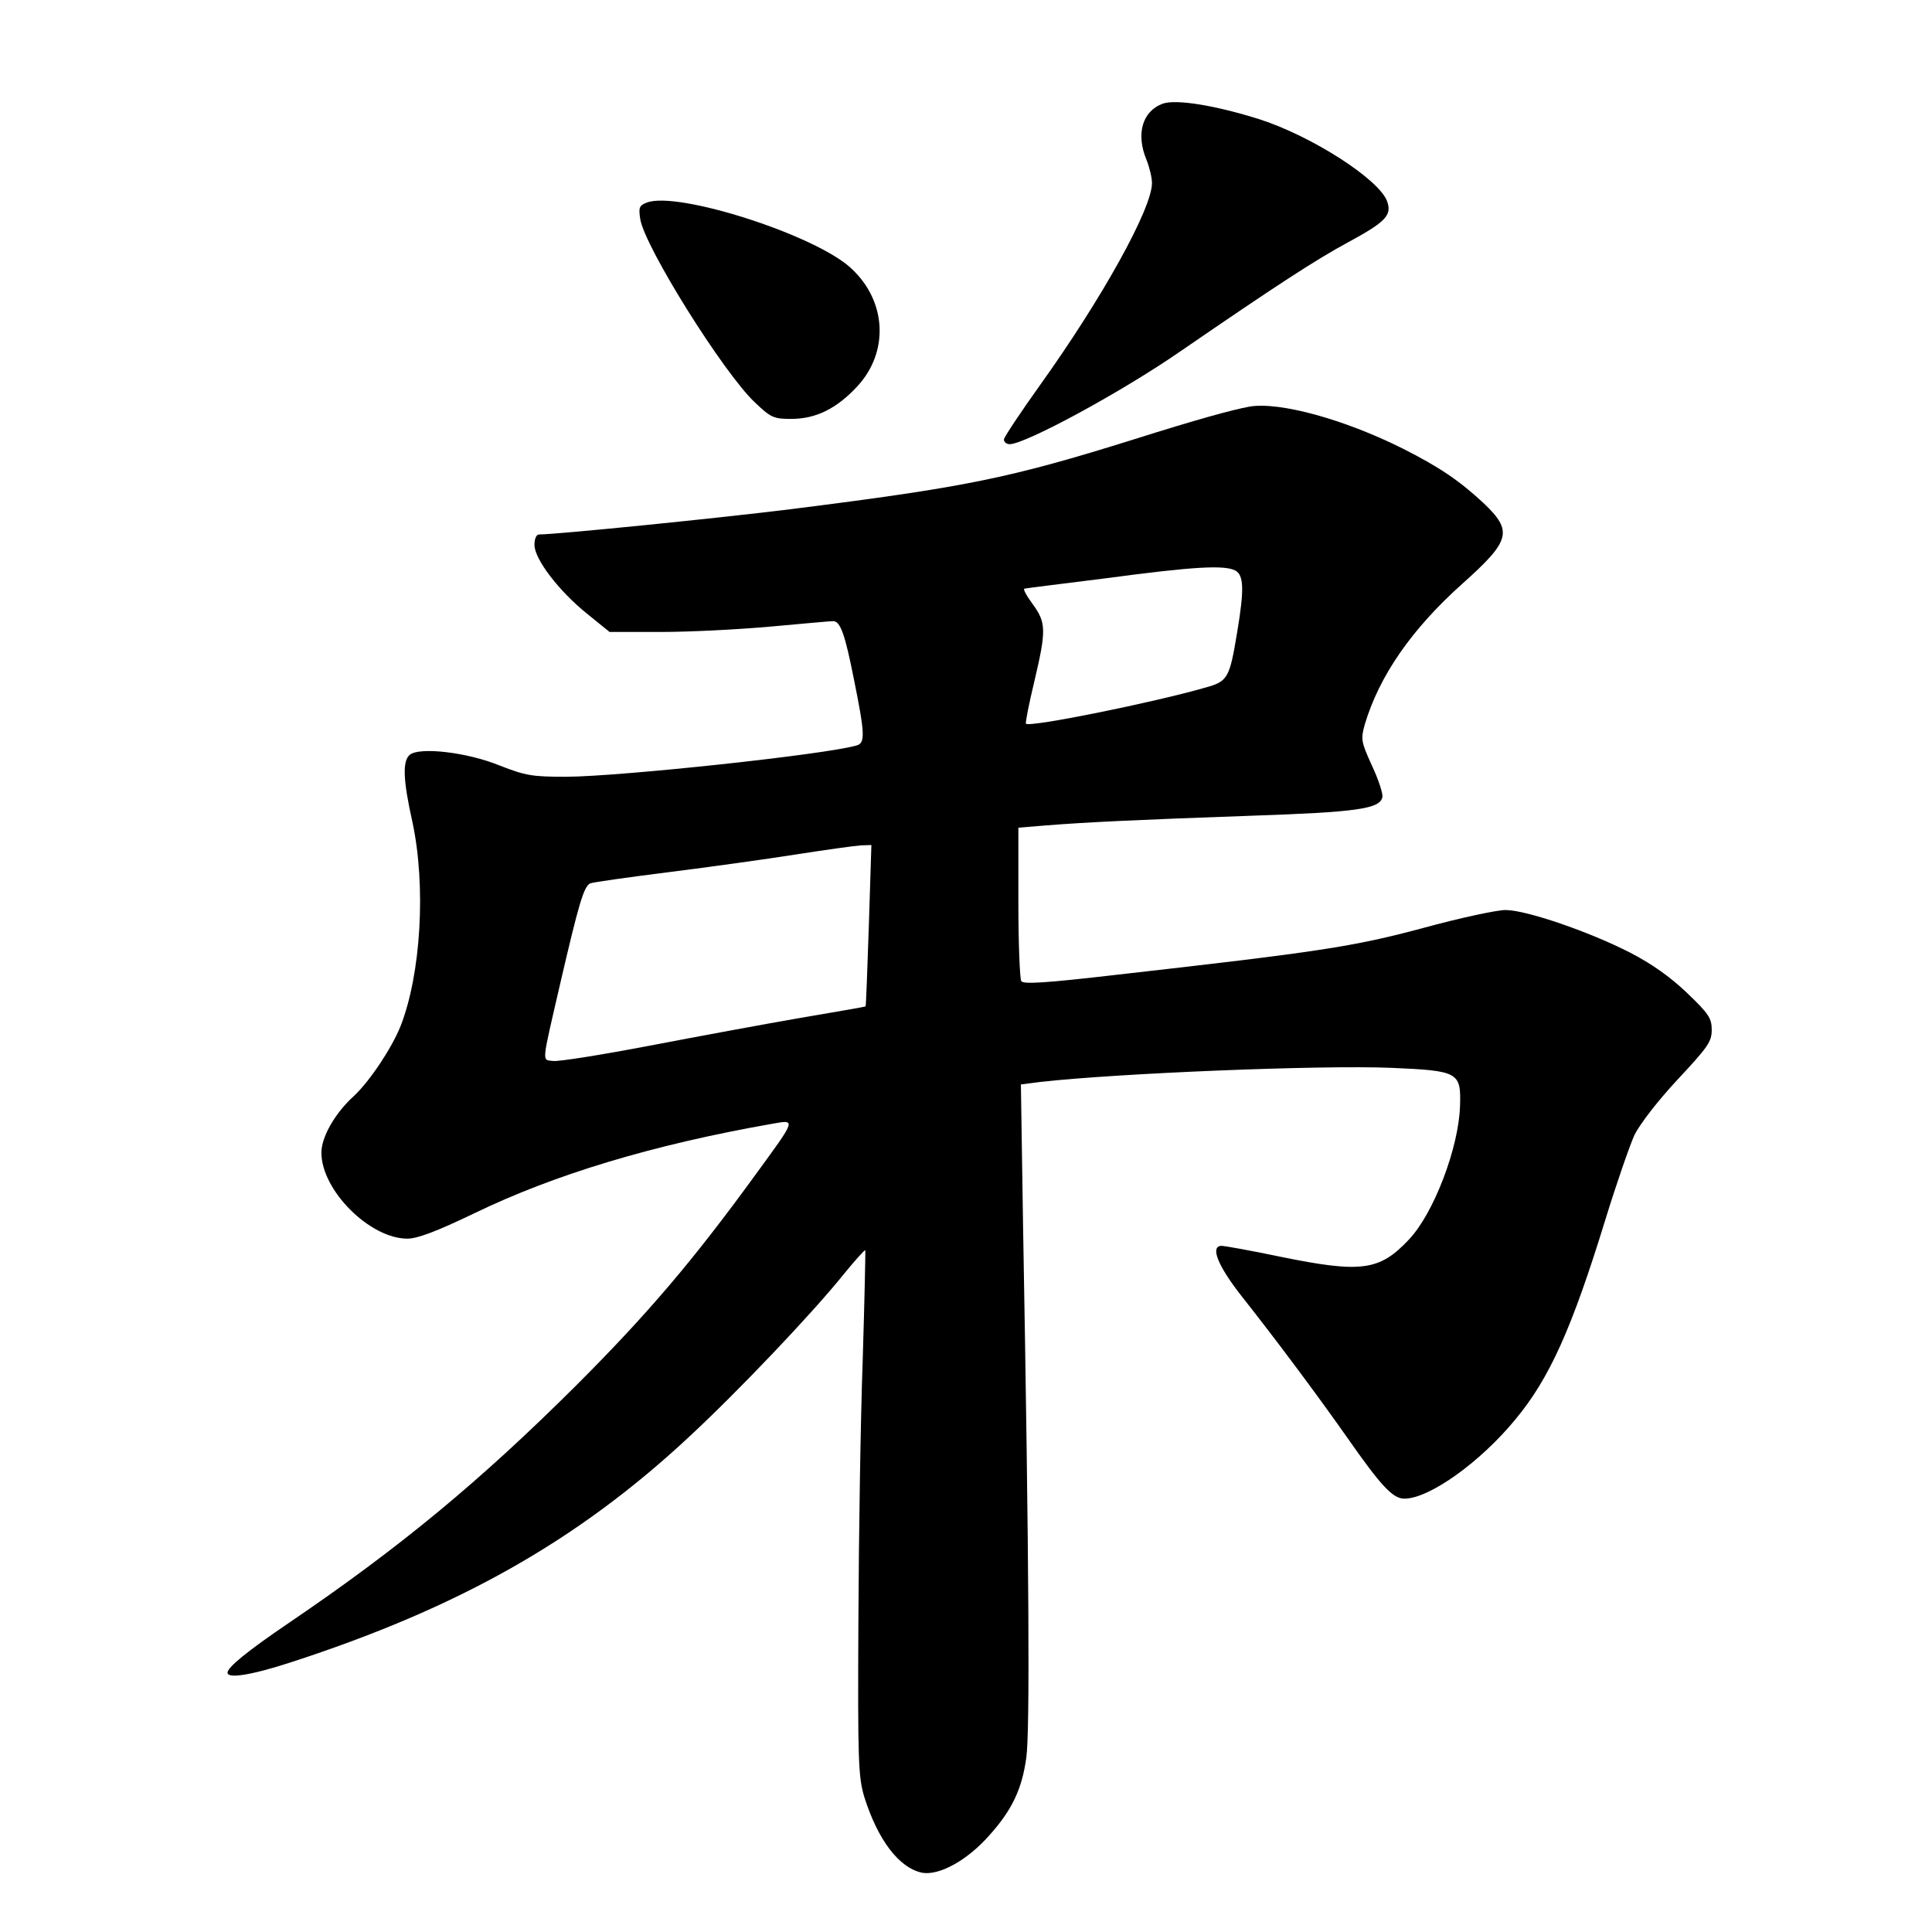
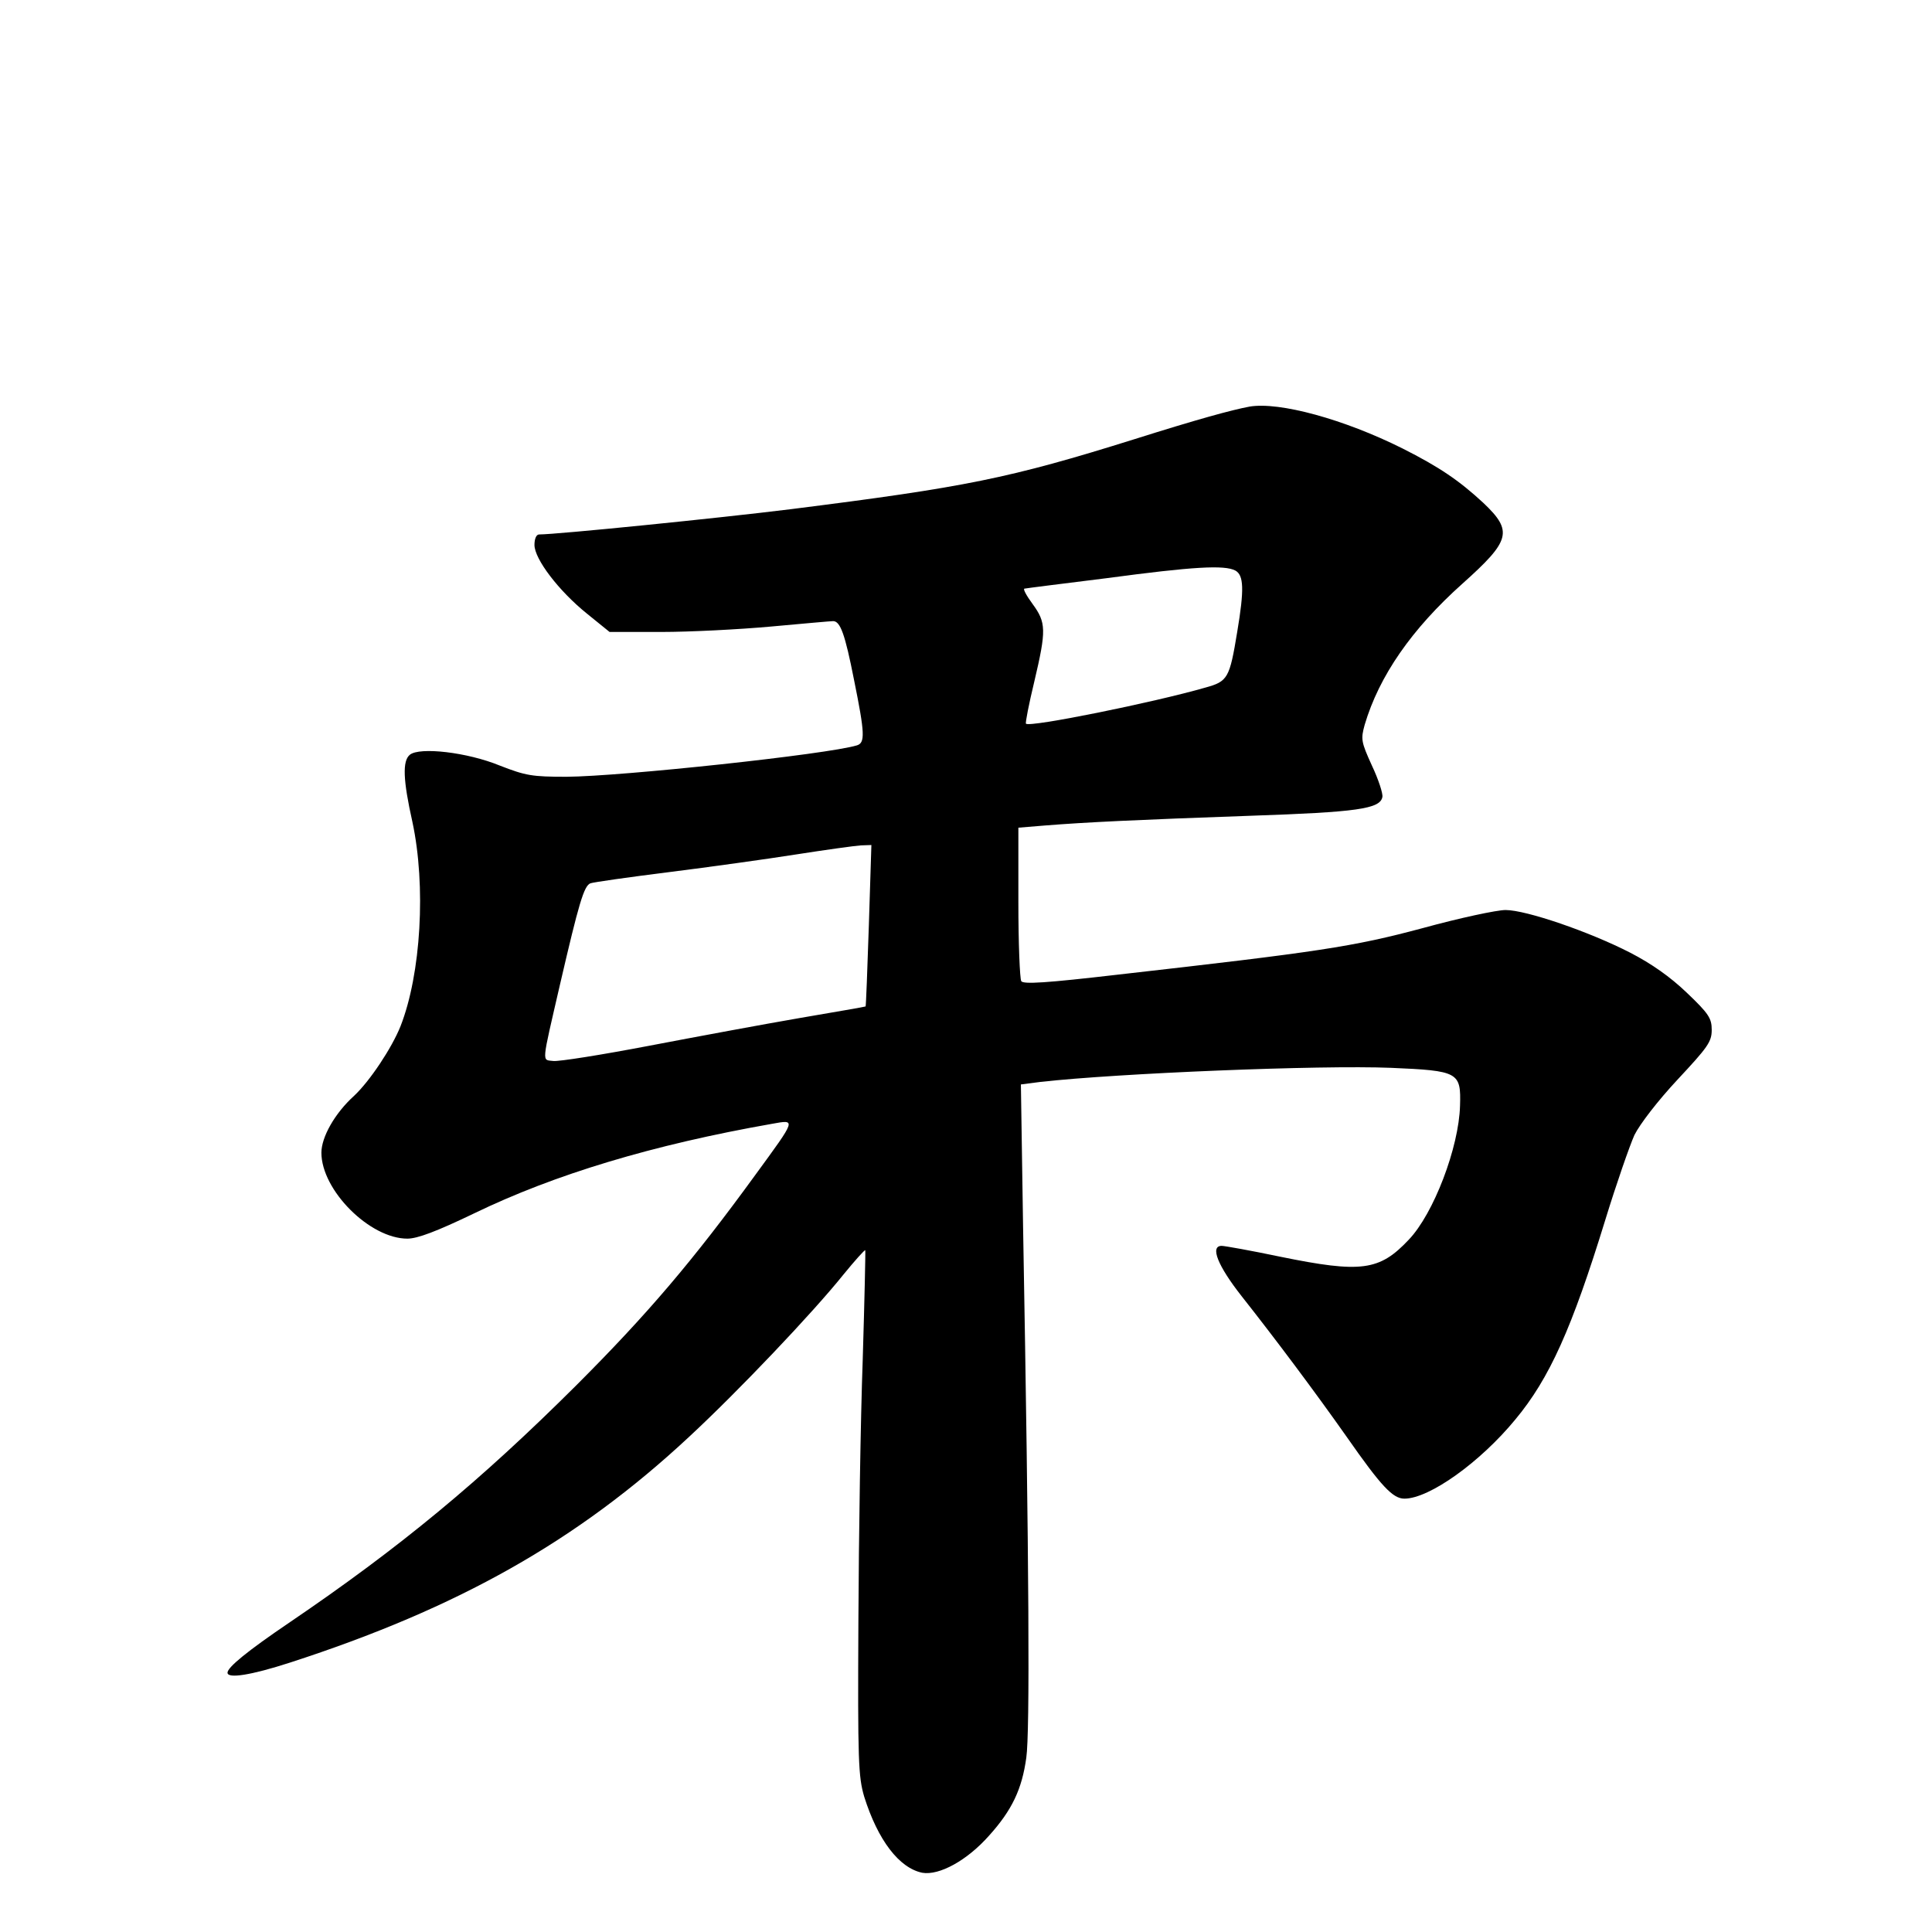
<svg xmlns="http://www.w3.org/2000/svg" version="1.0" width="401pt" height="401pt" viewBox="0 0 535 535" preserveAspectRatio="xMidYMid meet">
  <g transform="translate(0,535) scale(0.1,-0.1)" fill="#000000" stroke="none">
-     <path d="M3220 5063 c-57 -21 -75 -84 -45 -156 8 -20 15 -49 15 -64 0 -71 -140 -322 -309 -558 -55 -77 -101 -146 -101 -152 0 -7 7 -13 16 -13 43 0 311 145 474 258 265 182 374 253 463 301 105 57 122 75 108 114 -23 61 -207 179 -351 226 -123 39 -233 57 -270 44z" />
-     <path d="M1791 4789 c-21 -8 -23 -14 -18 -46 13 -78 231 -426 317 -507 45 -43 53 -46 101 -46 68 0 125 28 182 89 89 95 83 236 -15 327 -96 92 -482 216 -567 183z" />
+     <path d="M3220 5063 z" />
    <path d="M3460 4224 c-49 -9 -147 -36 -318 -90 -348 -109 -468 -133 -952 -194 -201 -25 -649 -70 -697 -70 -8 0 -13 -12 -13 -29 0 -39 67 -127 145 -190 l63 -51 143 0 c79 0 216 7 304 15 88 8 165 15 172 15 20 0 33 -36 58 -163 30 -148 31 -174 8 -181 -82 -25 -653 -86 -804 -87 -96 0 -113 3 -185 31 -90 37 -222 52 -249 30 -21 -17 -19 -70 7 -186 38 -177 24 -421 -33 -566 -24 -60 -85 -152 -129 -193 -53 -48 -90 -114 -90 -157 0 -104 134 -238 238 -238 28 0 81 20 185 70 223 108 495 190 825 248 67 12 68 15 -46 -141 -173 -238 -299 -386 -496 -583 -266 -265 -488 -449 -796 -658 -115 -78 -170 -123 -170 -138 0 -17 65 -7 173 28 466 151 796 337 1105 625 137 127 343 344 428 450 31 38 58 68 60 67 1 -2 -2 -138 -7 -303 -6 -165 -11 -491 -12 -725 -2 -388 0 -430 16 -485 38 -121 97 -198 161 -211 47 -8 124 34 185 103 63 70 91 128 103 216 10 70 8 523 -9 1473 l-6 391 54 7 c215 24 774 47 971 39 187 -8 194 -12 191 -105 -3 -115 -73 -299 -142 -371 -81 -86 -131 -93 -356 -47 -81 17 -154 30 -162 30 -33 0 -11 -55 55 -139 94 -119 204 -266 292 -391 95 -136 127 -170 159 -170 69 0 210 101 307 219 95 114 157 253 249 552 31 101 68 207 81 236 15 30 64 94 119 153 84 90 95 105 95 138 0 32 -8 45 -69 103 -46 44 -97 80 -157 111 -113 58 -288 118 -345 118 -24 0 -127 -22 -229 -50 -194 -52 -289 -66 -845 -129 -198 -23 -261 -27 -267 -18 -4 7 -8 105 -8 218 l0 207 73 6 c112 9 257 16 570 27 295 10 359 19 365 52 2 9 -11 49 -29 87 -30 66 -31 73 -20 113 40 135 130 265 271 391 133 119 140 145 58 223 -68 63 -123 100 -224 151 -162 81 -341 130 -424 116z m-39 -454 c23 -13 25 -51 5 -170 -21 -128 -26 -137 -88 -154 -142 -41 -487 -111 -497 -100 -2 2 8 54 23 116 34 144 33 164 -5 216 -17 23 -27 42 -22 42 4 1 107 14 228 29 239 32 326 37 356 21z m-1015 -982 c-4 -123 -8 -224 -9 -225 -1 -1 -83 -15 -182 -32 -99 -17 -287 -52 -418 -77 -131 -25 -250 -44 -265 -42 -32 4 -33 -13 19 213 52 224 66 272 84 279 8 3 106 17 218 31 111 14 270 36 352 49 83 13 163 24 179 25 l29 1 -7 -222z" />
  </g>
</svg>